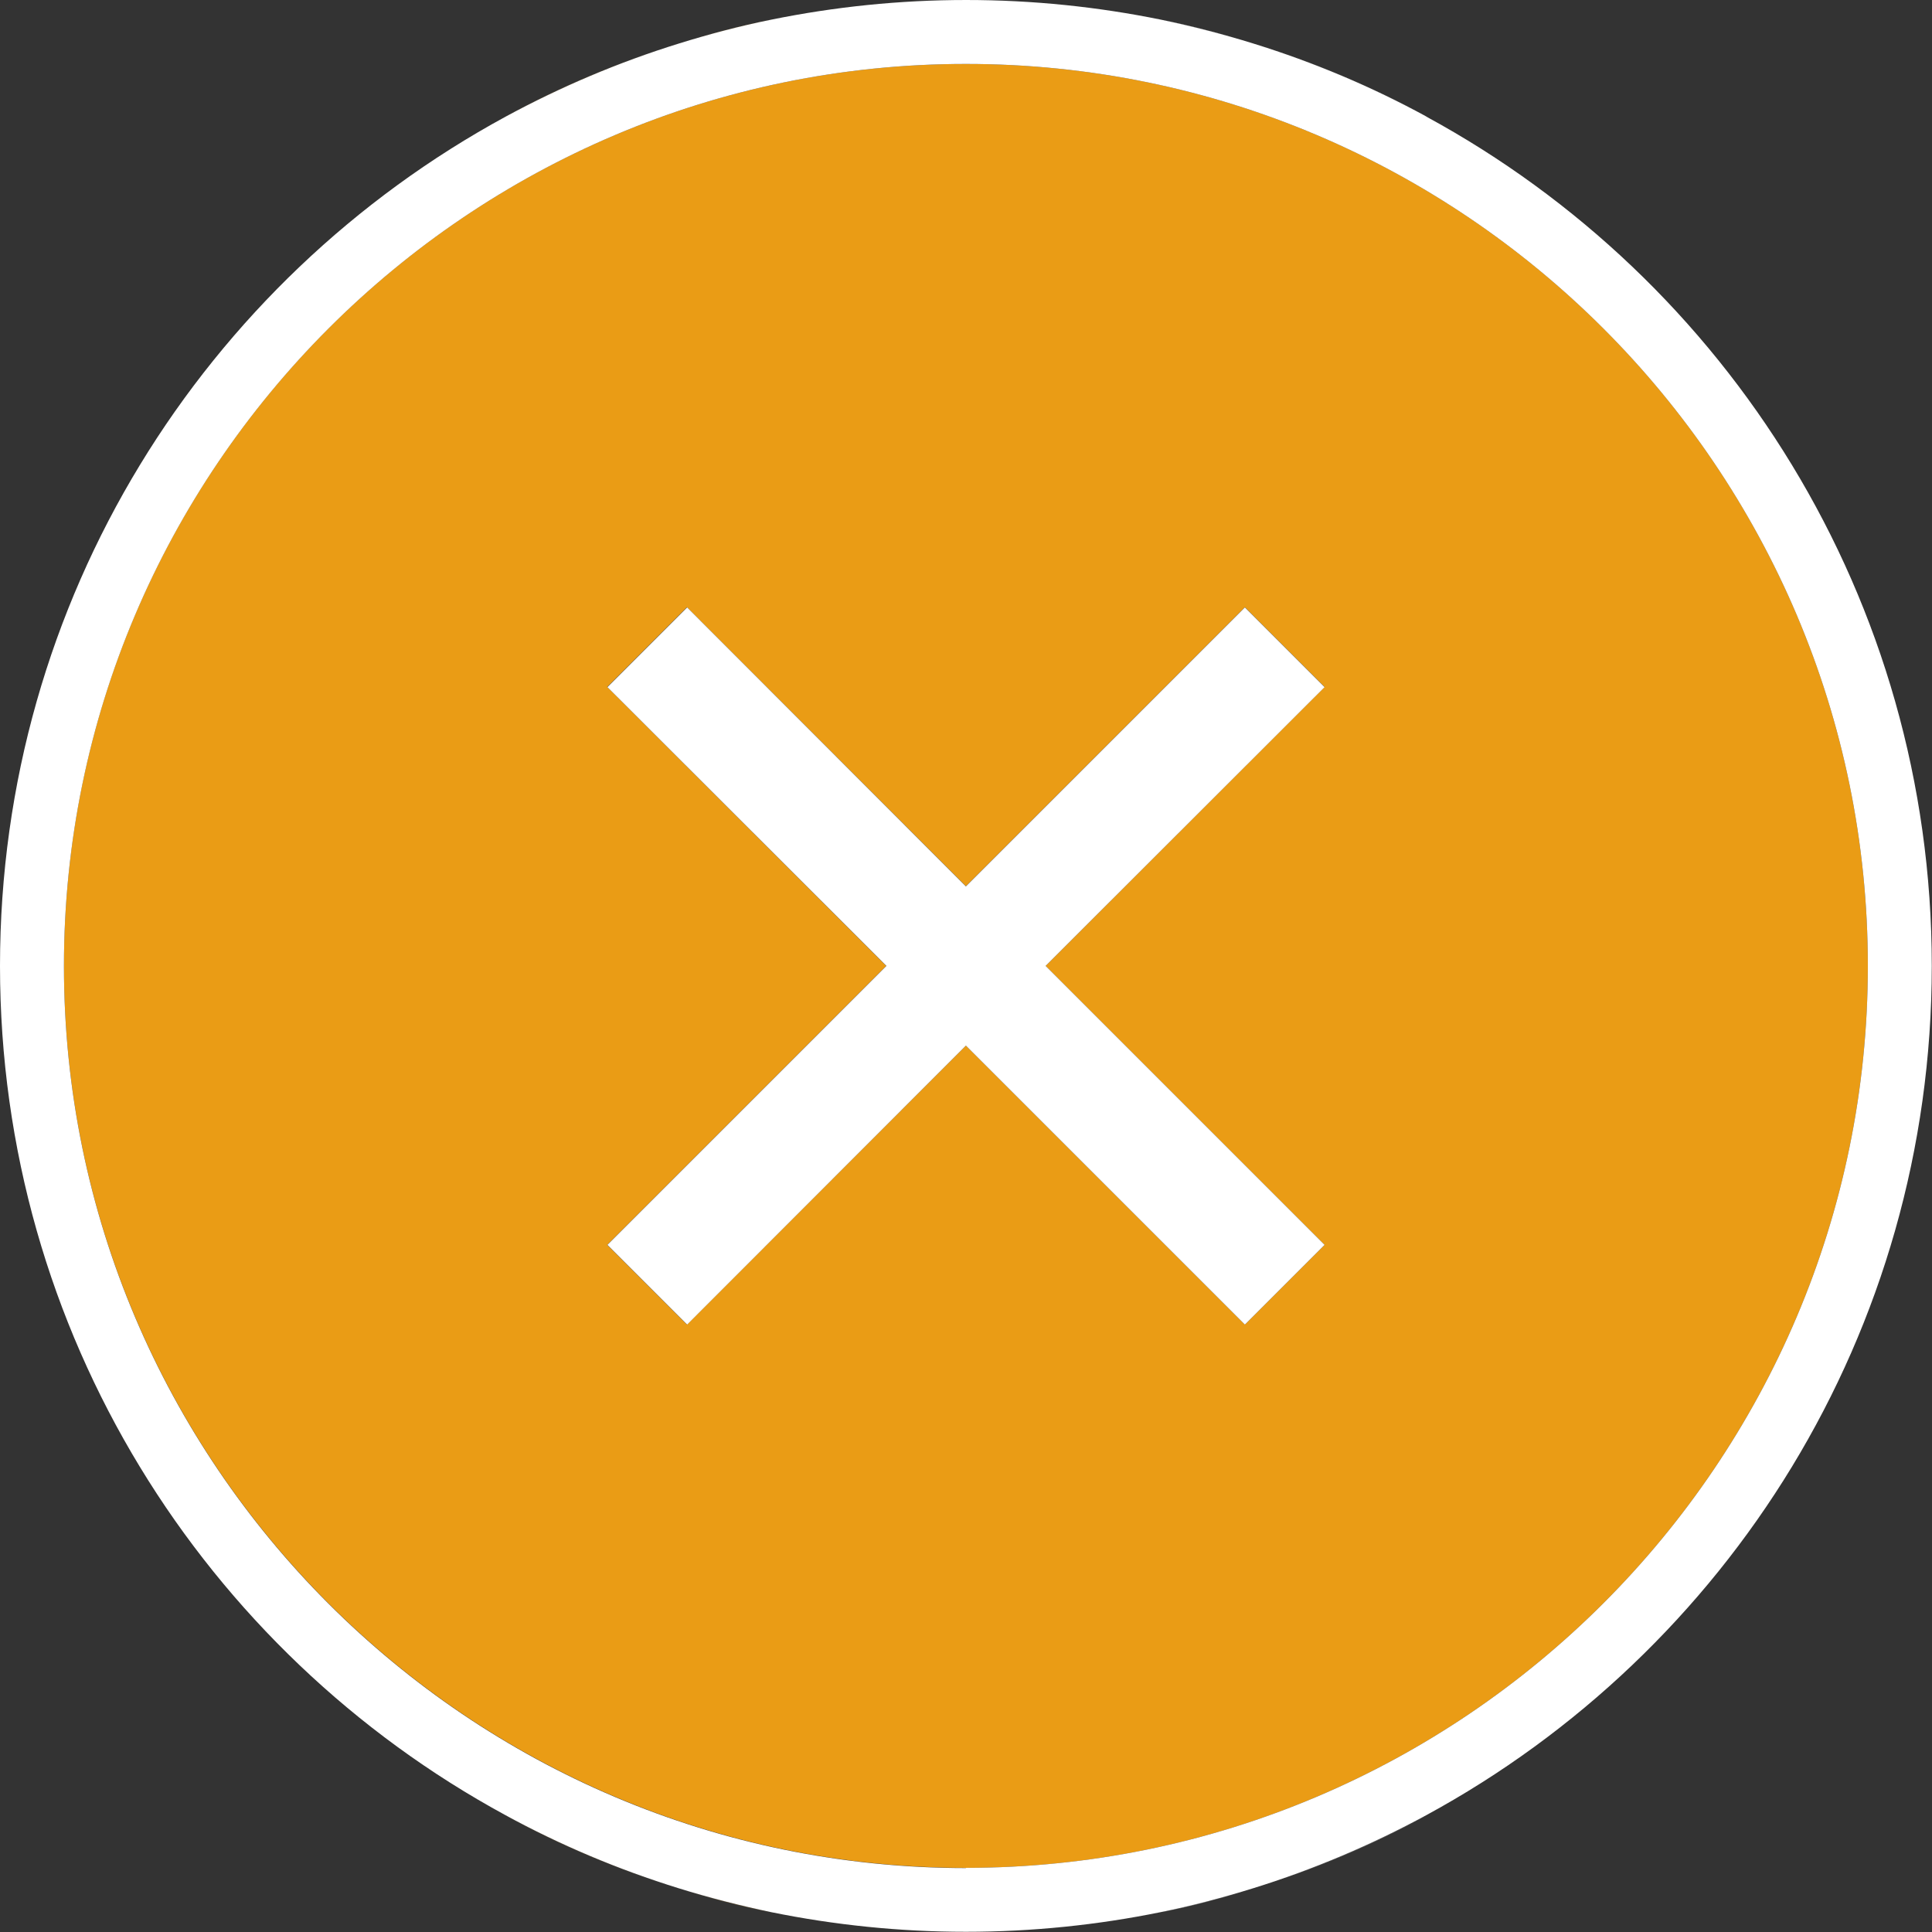
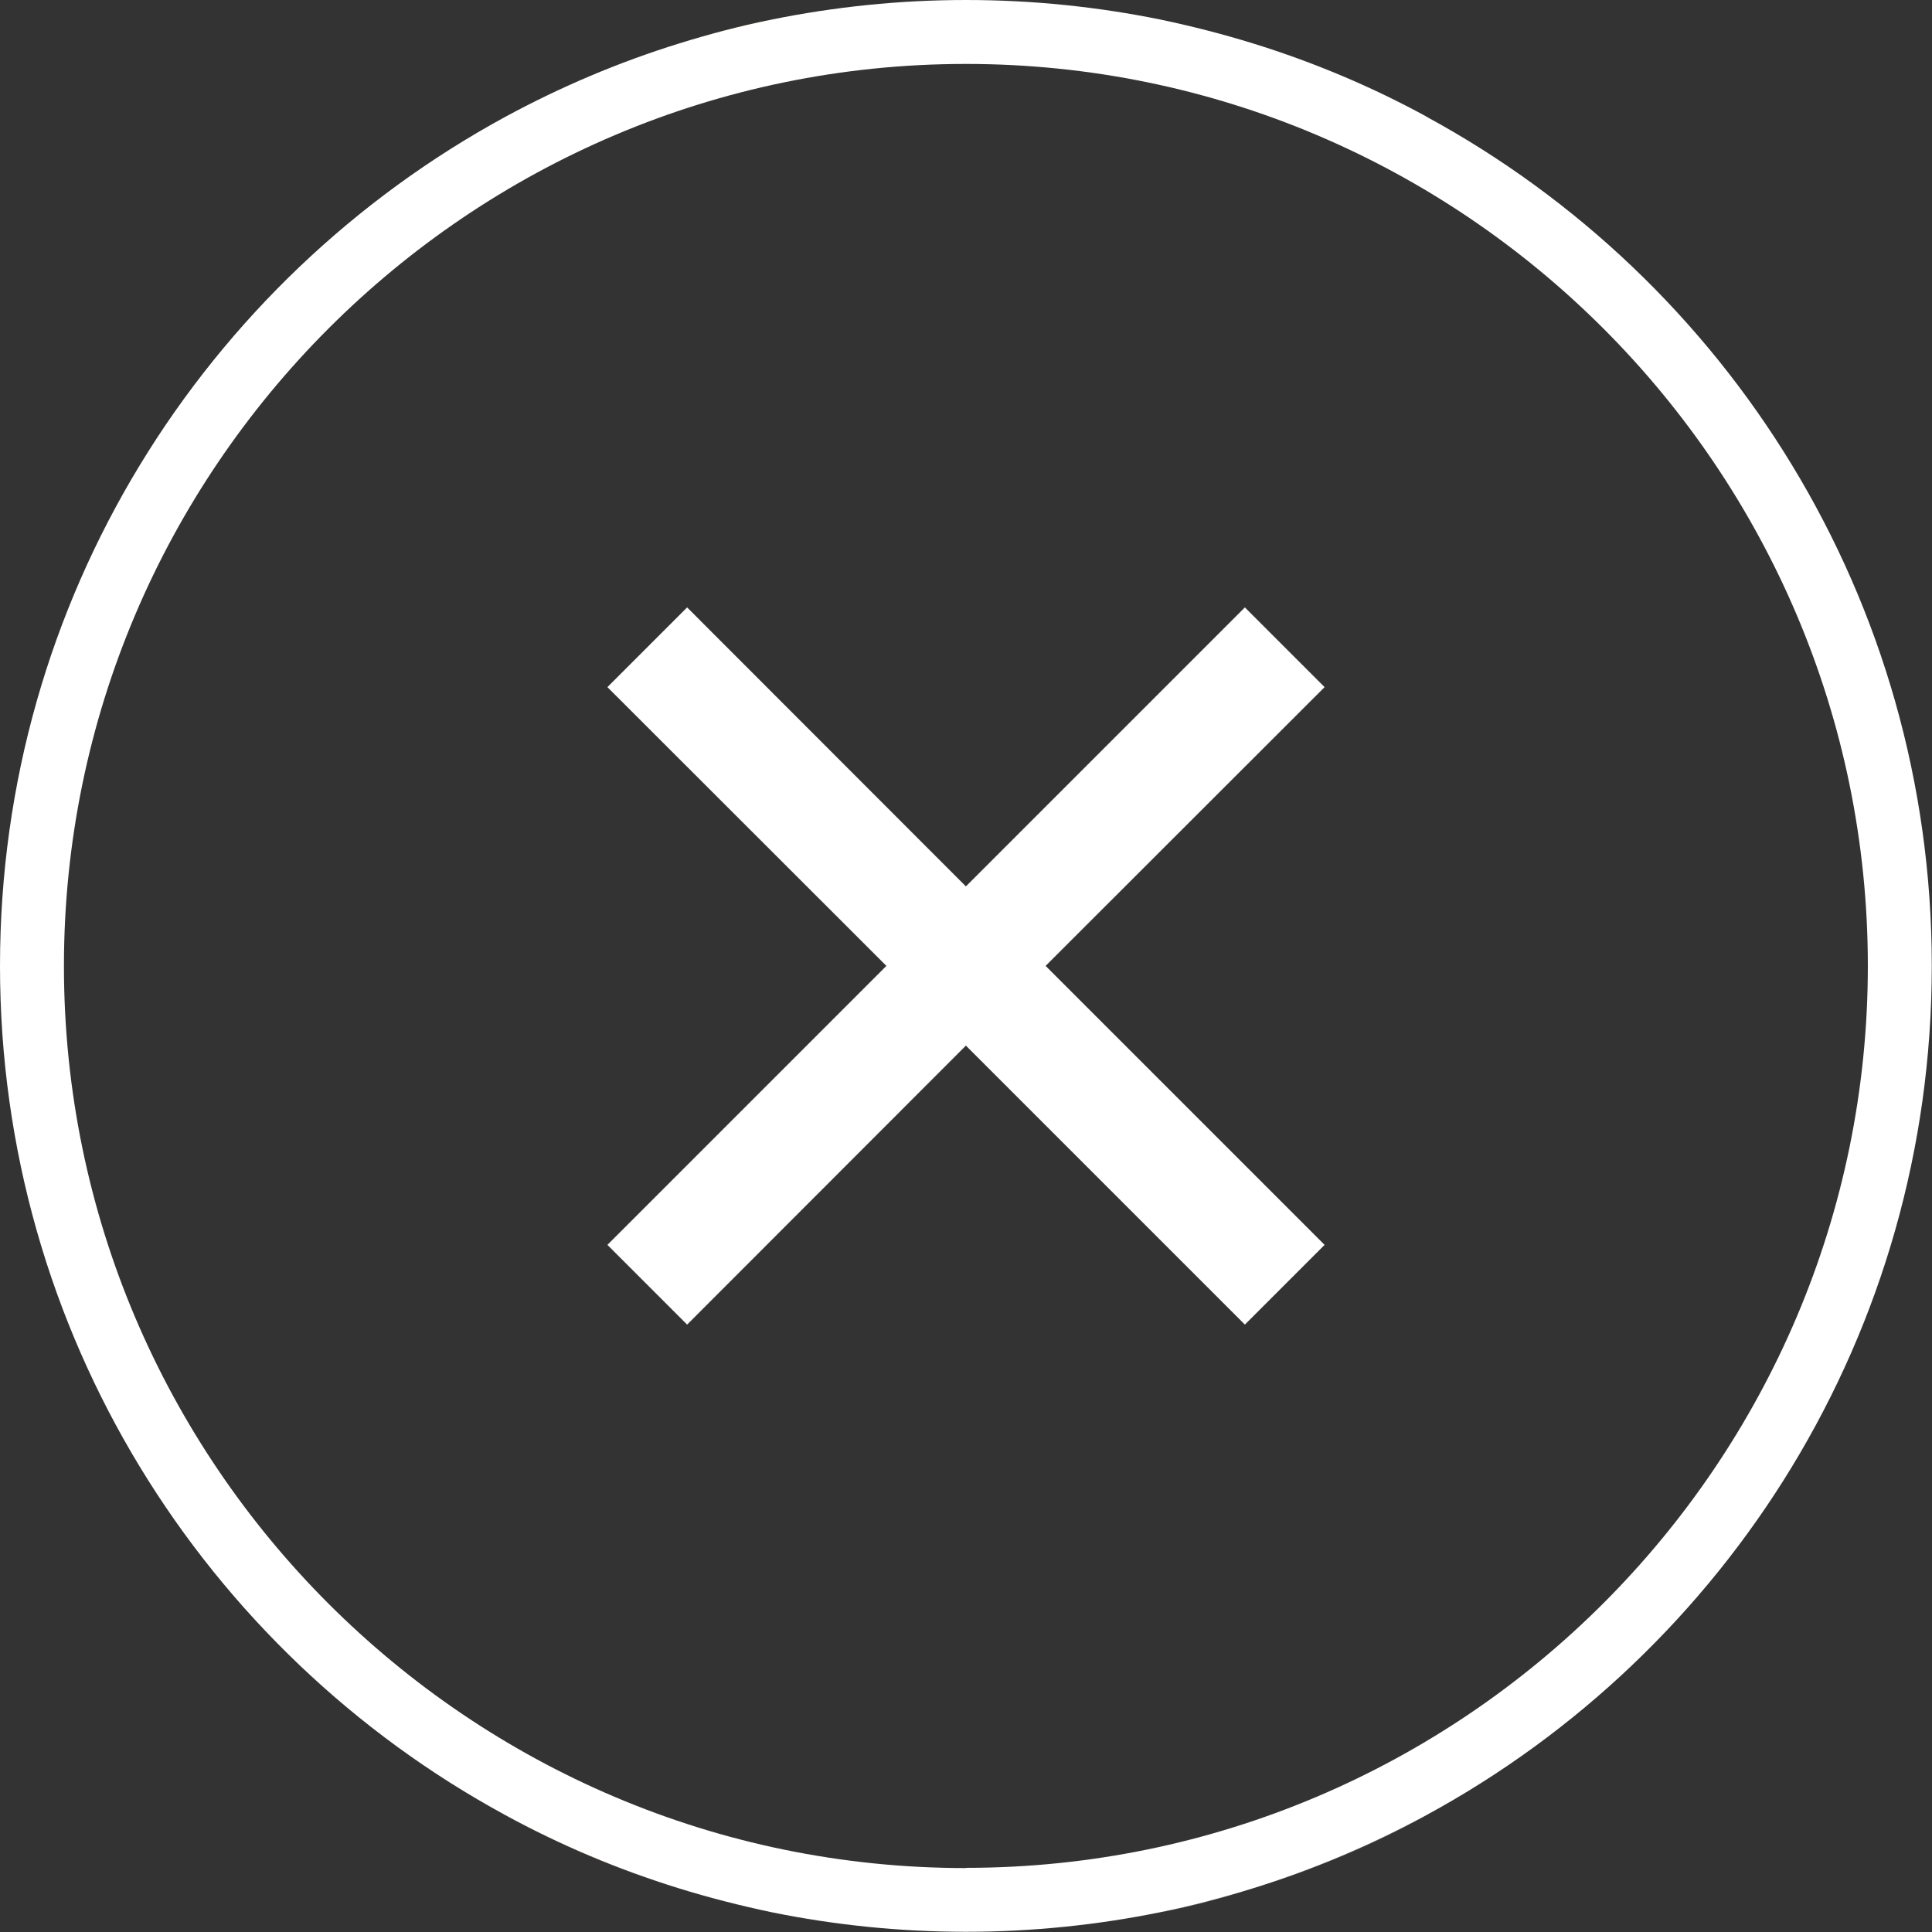
<svg xmlns="http://www.w3.org/2000/svg" id="_レイヤー_2" viewBox="0 0 90.65 90.65">
  <rect x="0" y="0" width="90.65" height="90.65" fill="#333333" stroke="none" />
  <defs>
    <style>.cls-1{fill:#ea9c15;}.cls-2{fill:#fff;}</style>
  </defs>
  <g id="_レイヤー_1-2">
    <path class="cls-1" d="M31.85,2.04c1.42-.44,2.87-.81,4.34-1.12-1.48.3-2.92.68-4.34,1.12Z" />
-     <path class="cls-1" d="M23.72,5.47c2.57-1.4,5.29-2.55,8.13-3.43-2.84.88-5.56,2.04-8.13,3.43Z" />
    <path class="cls-1" d="M31.85,88.61c-2.84-.88-5.56-2.04-8.13-3.43,2.57,1.4,5.29,2.55,8.13,3.43Z" />
-     <path class="cls-1" d="M36.19,89.73c-1.48-.3-2.92-.68-4.34-1.12,1.42.44,2.87.81,4.34,1.12Z" />
    <path class="cls-1" d="M45.32,0c-3.13,0-6.18.32-9.13.92,2.95-.6,6.01-.92,9.13-.92h0Z" />
    <path class="cls-1" d="M45.32,90.65h0c-3.13,0-6.18-.32-9.13-.92,2.95.6,6.01.92,9.13.92Z" />
-     <path class="cls-1" d="M45.32,3C21.99,3,3,21.99,3,45.32s18.99,42.32,42.32,42.32,42.32-18.99,42.32-42.32S68.66,3,45.32,3ZM62.15,58.41l-3.74,3.74-13.09-13.09-13.09,13.09-3.74-3.74,13.09-13.09-13.09-13.09,3.74-3.74,13.09,13.09,13.09-13.09,3.74,3.74-13.09,13.09,13.09,13.09Z" />
    <path class="cls-2" d="M45.32,0h0c3.13,0,6.18.32,9.13.92-2.95-.6-6.01-.92-9.13-.92Z" />
    <path class="cls-2" d="M45.32,90.65c3.13,0,6.18-.32,9.13-.92-2.95.6-6.01.92-9.13.92h0Z" />
    <path class="cls-2" d="M66.93,85.18c-2.57,1.4-5.29,2.55-8.13,3.43,2.84-.88,5.56-2.04,8.13-3.43Z" />
    <path class="cls-2" d="M58.8,88.61c-1.42.44-2.87.81-4.34,1.12,1.48-.3,2.92-.68,4.34-1.12Z" />
-     <path class="cls-2" d="M54.46.92c1.48.3,2.92.68,4.34,1.12-1.42-.44-2.87-.81-4.34-1.12Z" />
    <path class="cls-2" d="M58.8,2.04c2.84.88,5.56,2.04,8.13,3.43-2.57-1.4-5.29-2.55-8.13-3.43Z" />
    <path class="cls-2" d="M66.93,5.47c-2.57-1.4-5.29-2.55-8.13-3.43-1.42-.44-2.87-.81-4.34-1.12-2.95-.6-6.01-.92-9.13-.92s-6.18.32-9.13.92c-1.48.3-2.92.68-4.34,1.12-2.84.88-5.56,2.04-8.13,3.43C9.59,13.15,0,28.11,0,45.32s9.59,32.18,23.72,39.85c2.57,1.4,5.29,2.55,8.13,3.43,1.42.44,2.87.81,4.34,1.12,2.95.6,6.01.92,9.13.92s6.18-.32,9.13-.92c1.48-.3,2.92-.68,4.34-1.12,2.84-.88,5.56-2.04,8.13-3.43,14.13-7.68,23.72-22.64,23.72-39.85s-9.59-32.18-23.72-39.85ZM45.32,87.65c-23.34,0-42.32-18.99-42.32-42.32S21.99,3,45.32,3s42.32,18.99,42.32,42.32-18.99,42.32-42.32,42.32Z" />
    <polygon class="cls-2" points="58.41 28.5 45.32 41.59 32.24 28.5 28.5 32.24 41.59 45.32 28.5 58.41 32.24 62.15 45.32 49.06 58.41 62.15 62.15 58.41 49.06 45.32 62.15 32.24 58.41 28.5" />
  </g>
</svg>